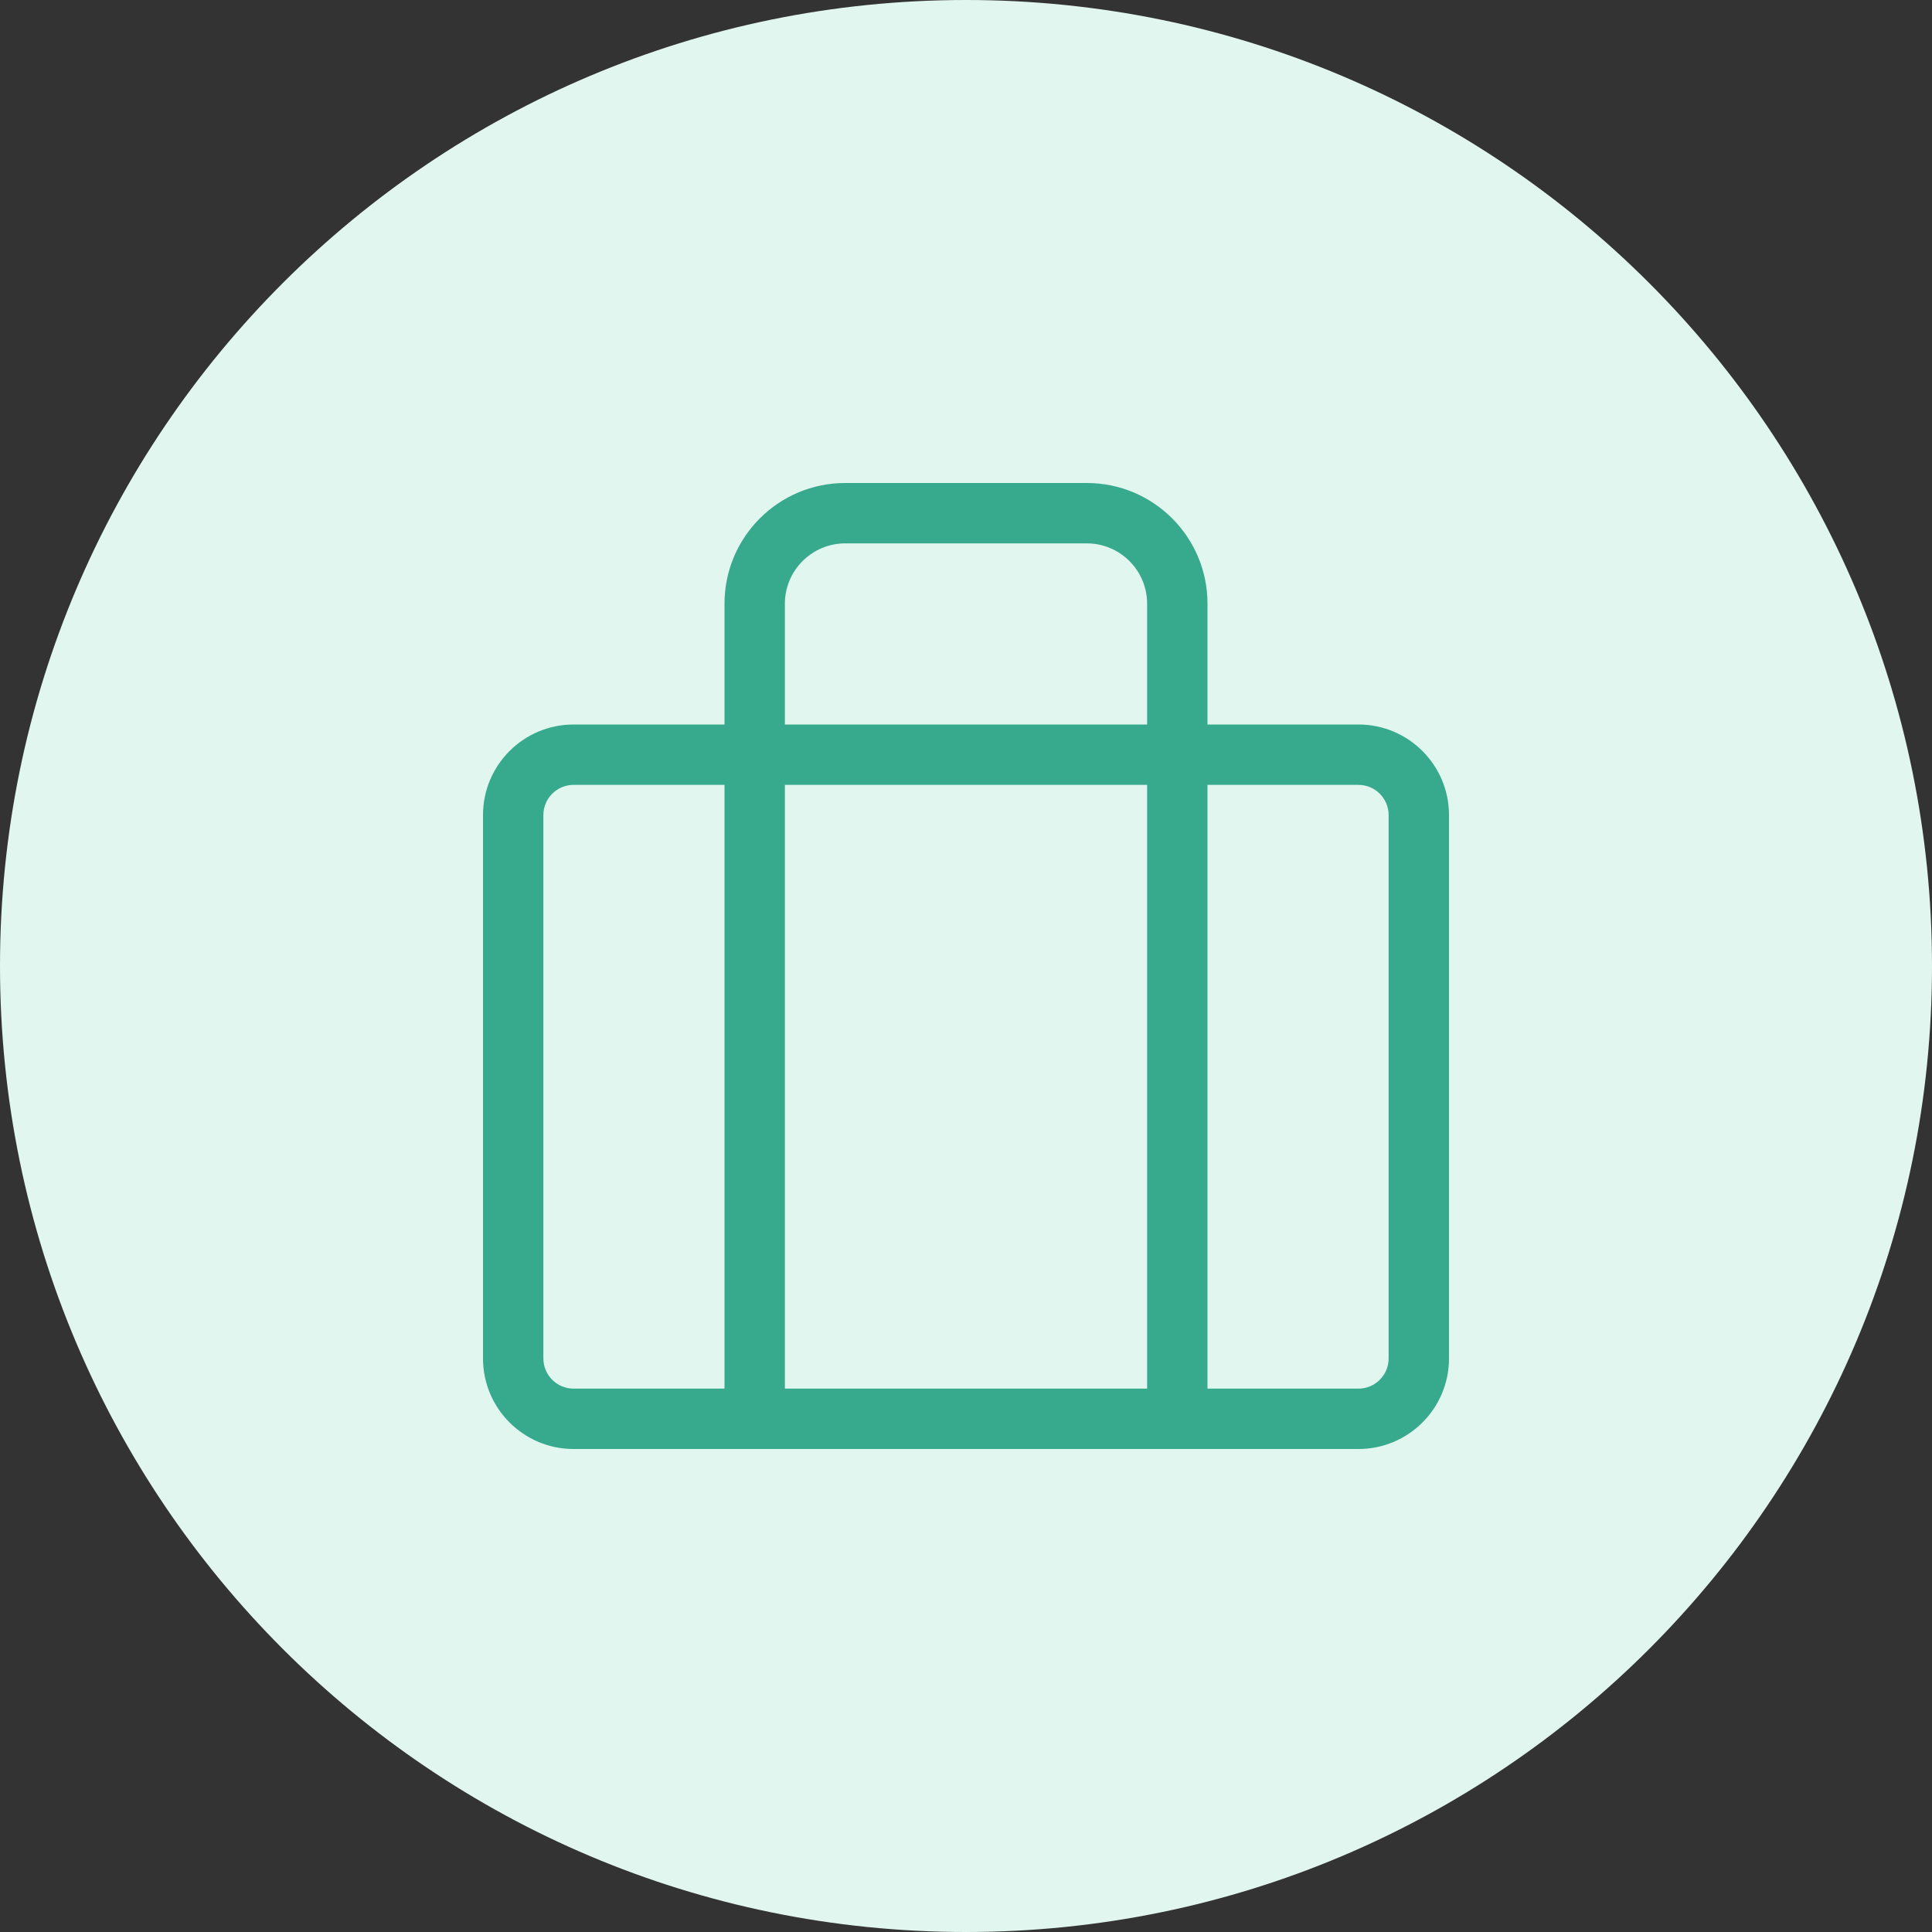
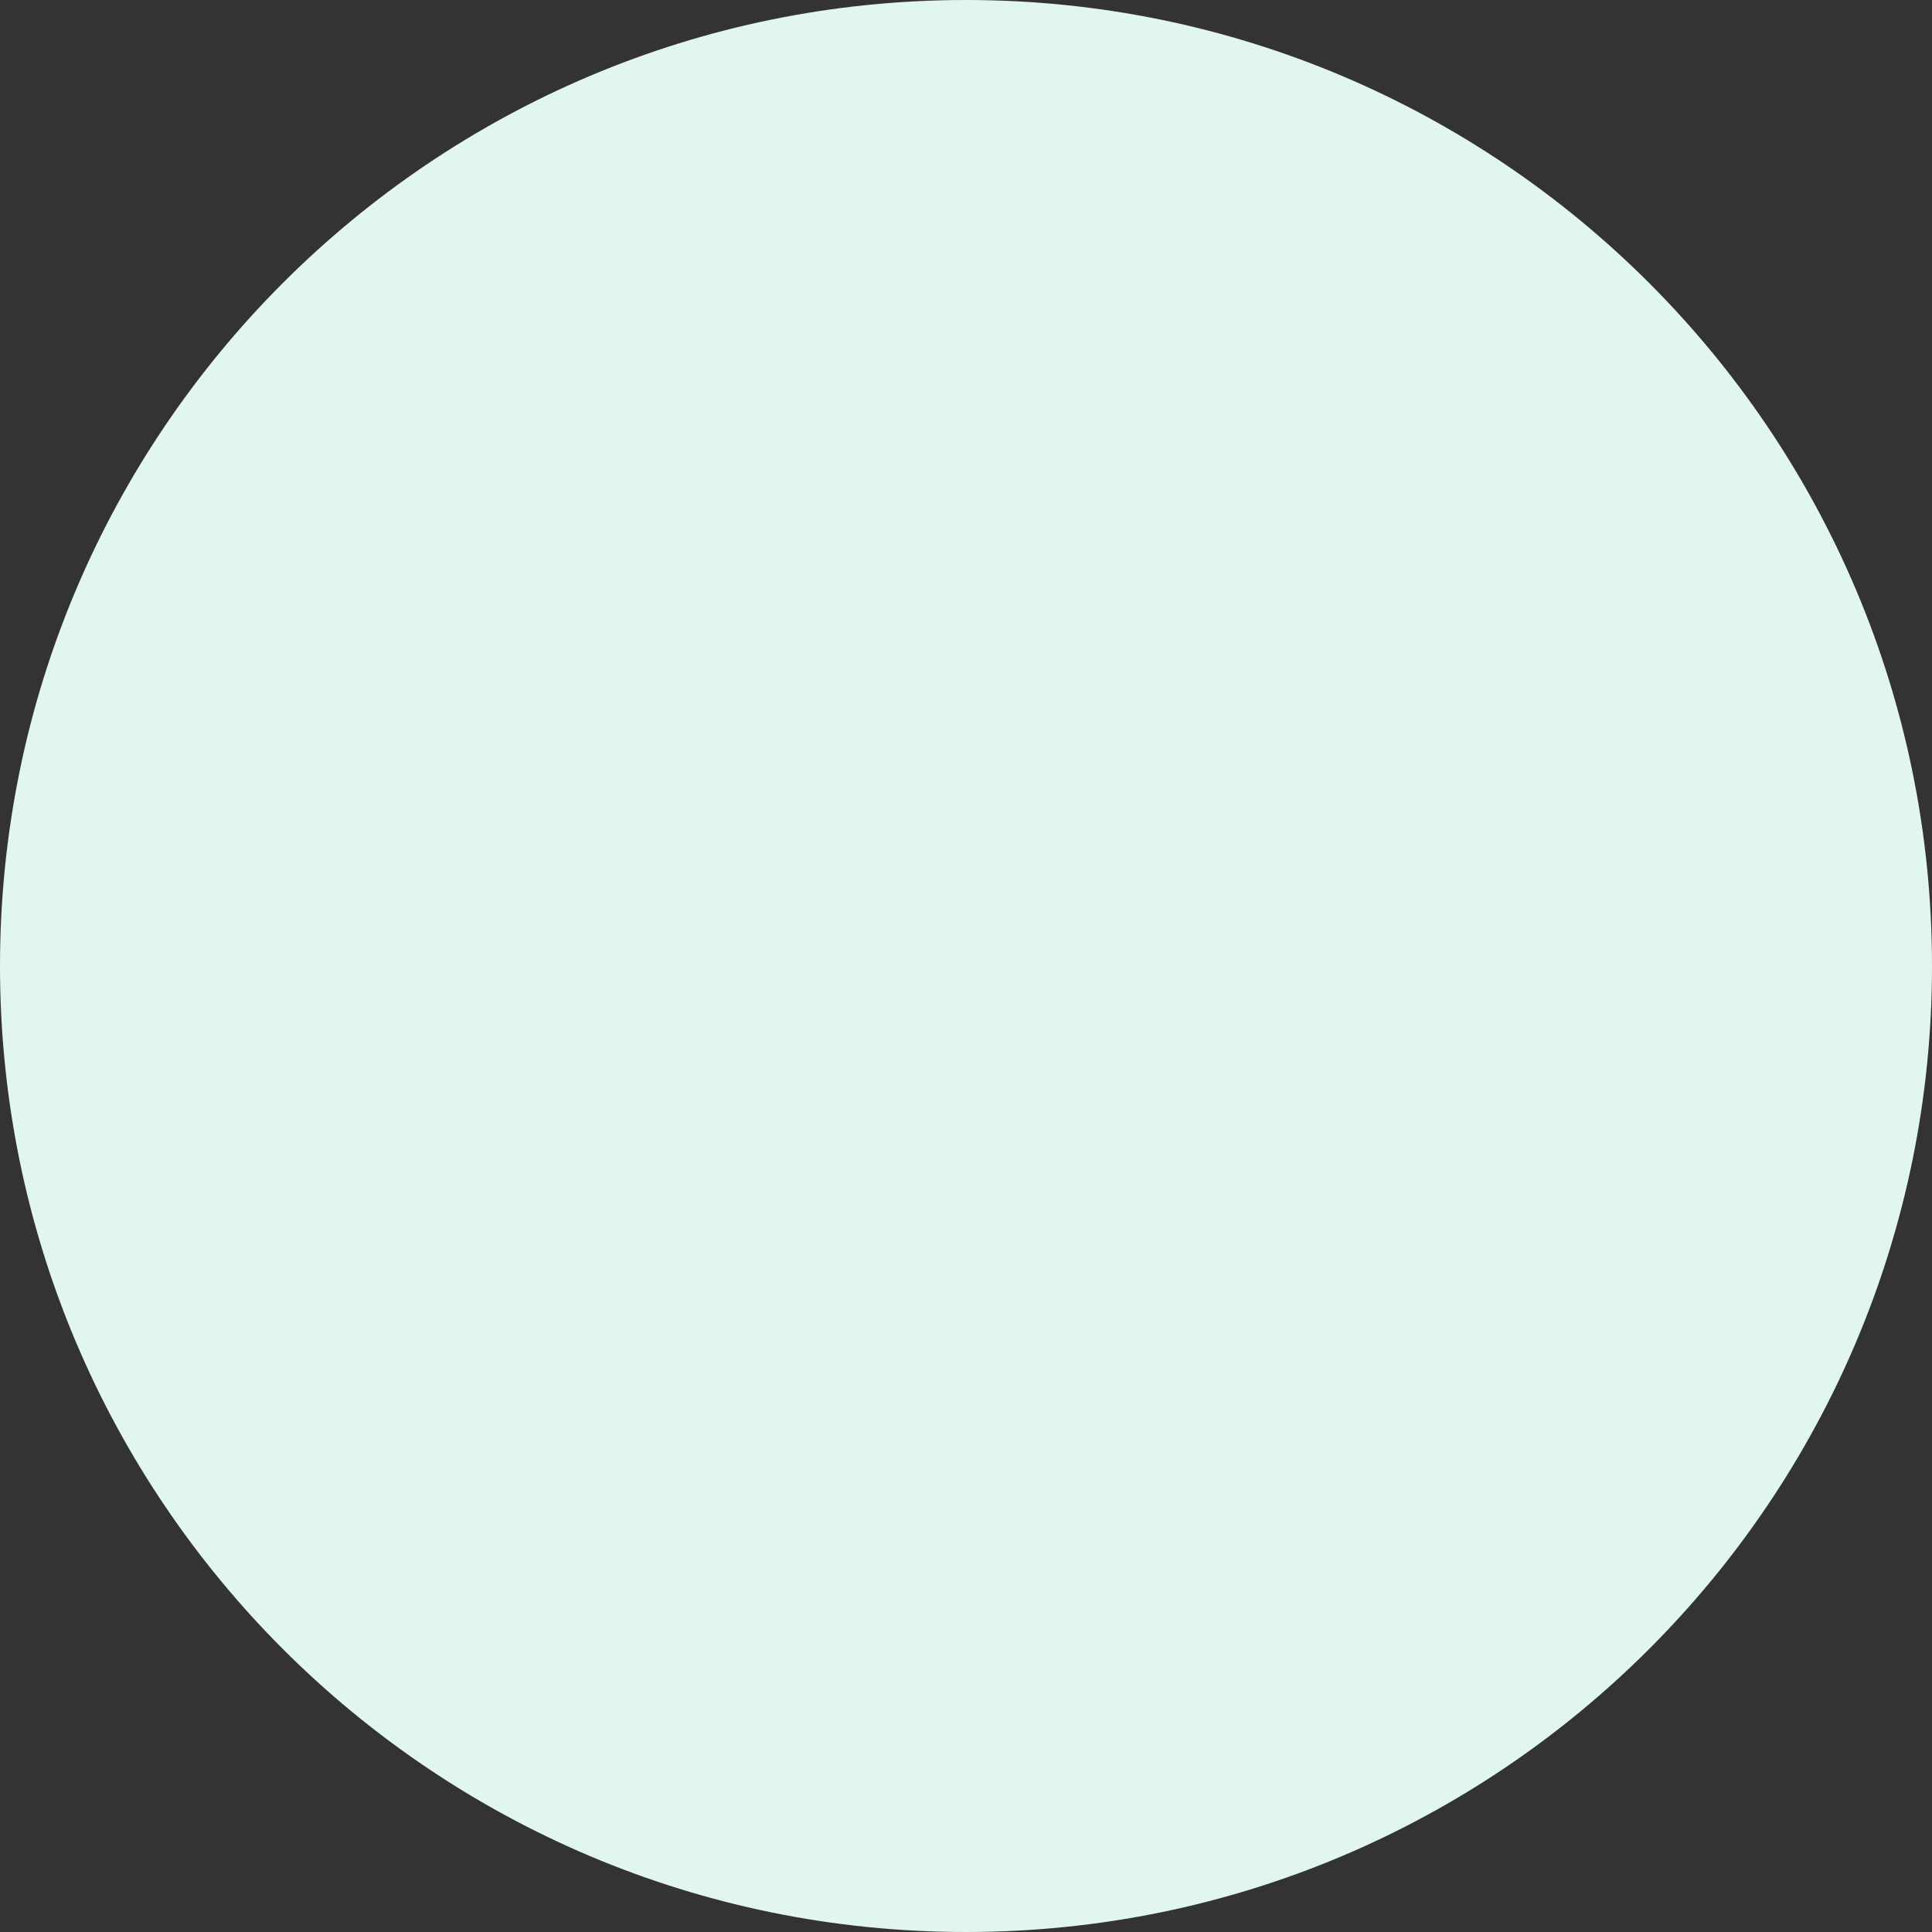
<svg xmlns="http://www.w3.org/2000/svg" width="32" height="32" viewBox="0 0 32 32" fill="none">
  <rect x="0" y="0" width="32" height="32" fill="#333333" stroke="none" />
  <g clip-path="url(#clip0_4106_37085)">
    <path d="M16 32C24.837 32 32 24.837 32 16C32 7.163 24.837 0 16 0C7.163 0 0 7.163 0 16C0 24.837 7.163 32 16 32Z" fill="#E2F6F0" />
-     <path fill-rule="evenodd" clip-rule="evenodd" d="M12 12V10C12 8.895 12.895 8 14 8H18C19.105 8 20 8.895 20 10V12H22.5C23.328 12 24 12.672 24 13.5V22.5C24 23.328 23.328 24 22.5 24H9.5C8.672 24 8 23.328 8 22.5V13.5C8 12.672 8.672 12 9.5 12H12ZM13 10C13 9.448 13.448 9 14 9H18C18.552 9 19 9.448 19 10V12H13V10ZM19 13H13V23H19V13ZM20 23V13H22.5C22.776 13 23 13.224 23 13.5V22.5C23 22.776 22.776 23 22.5 23H20ZM12 23H9.5C9.224 23 9 22.776 9 22.5V13.5C9 13.224 9.224 13 9.5 13H12V23Z" fill="#37A98D" />
  </g>
  <defs>
    <clipPath id="clip0_4106_37085">
      <rect width="32" height="32" fill="white" />
    </clipPath>
  </defs>
</svg>